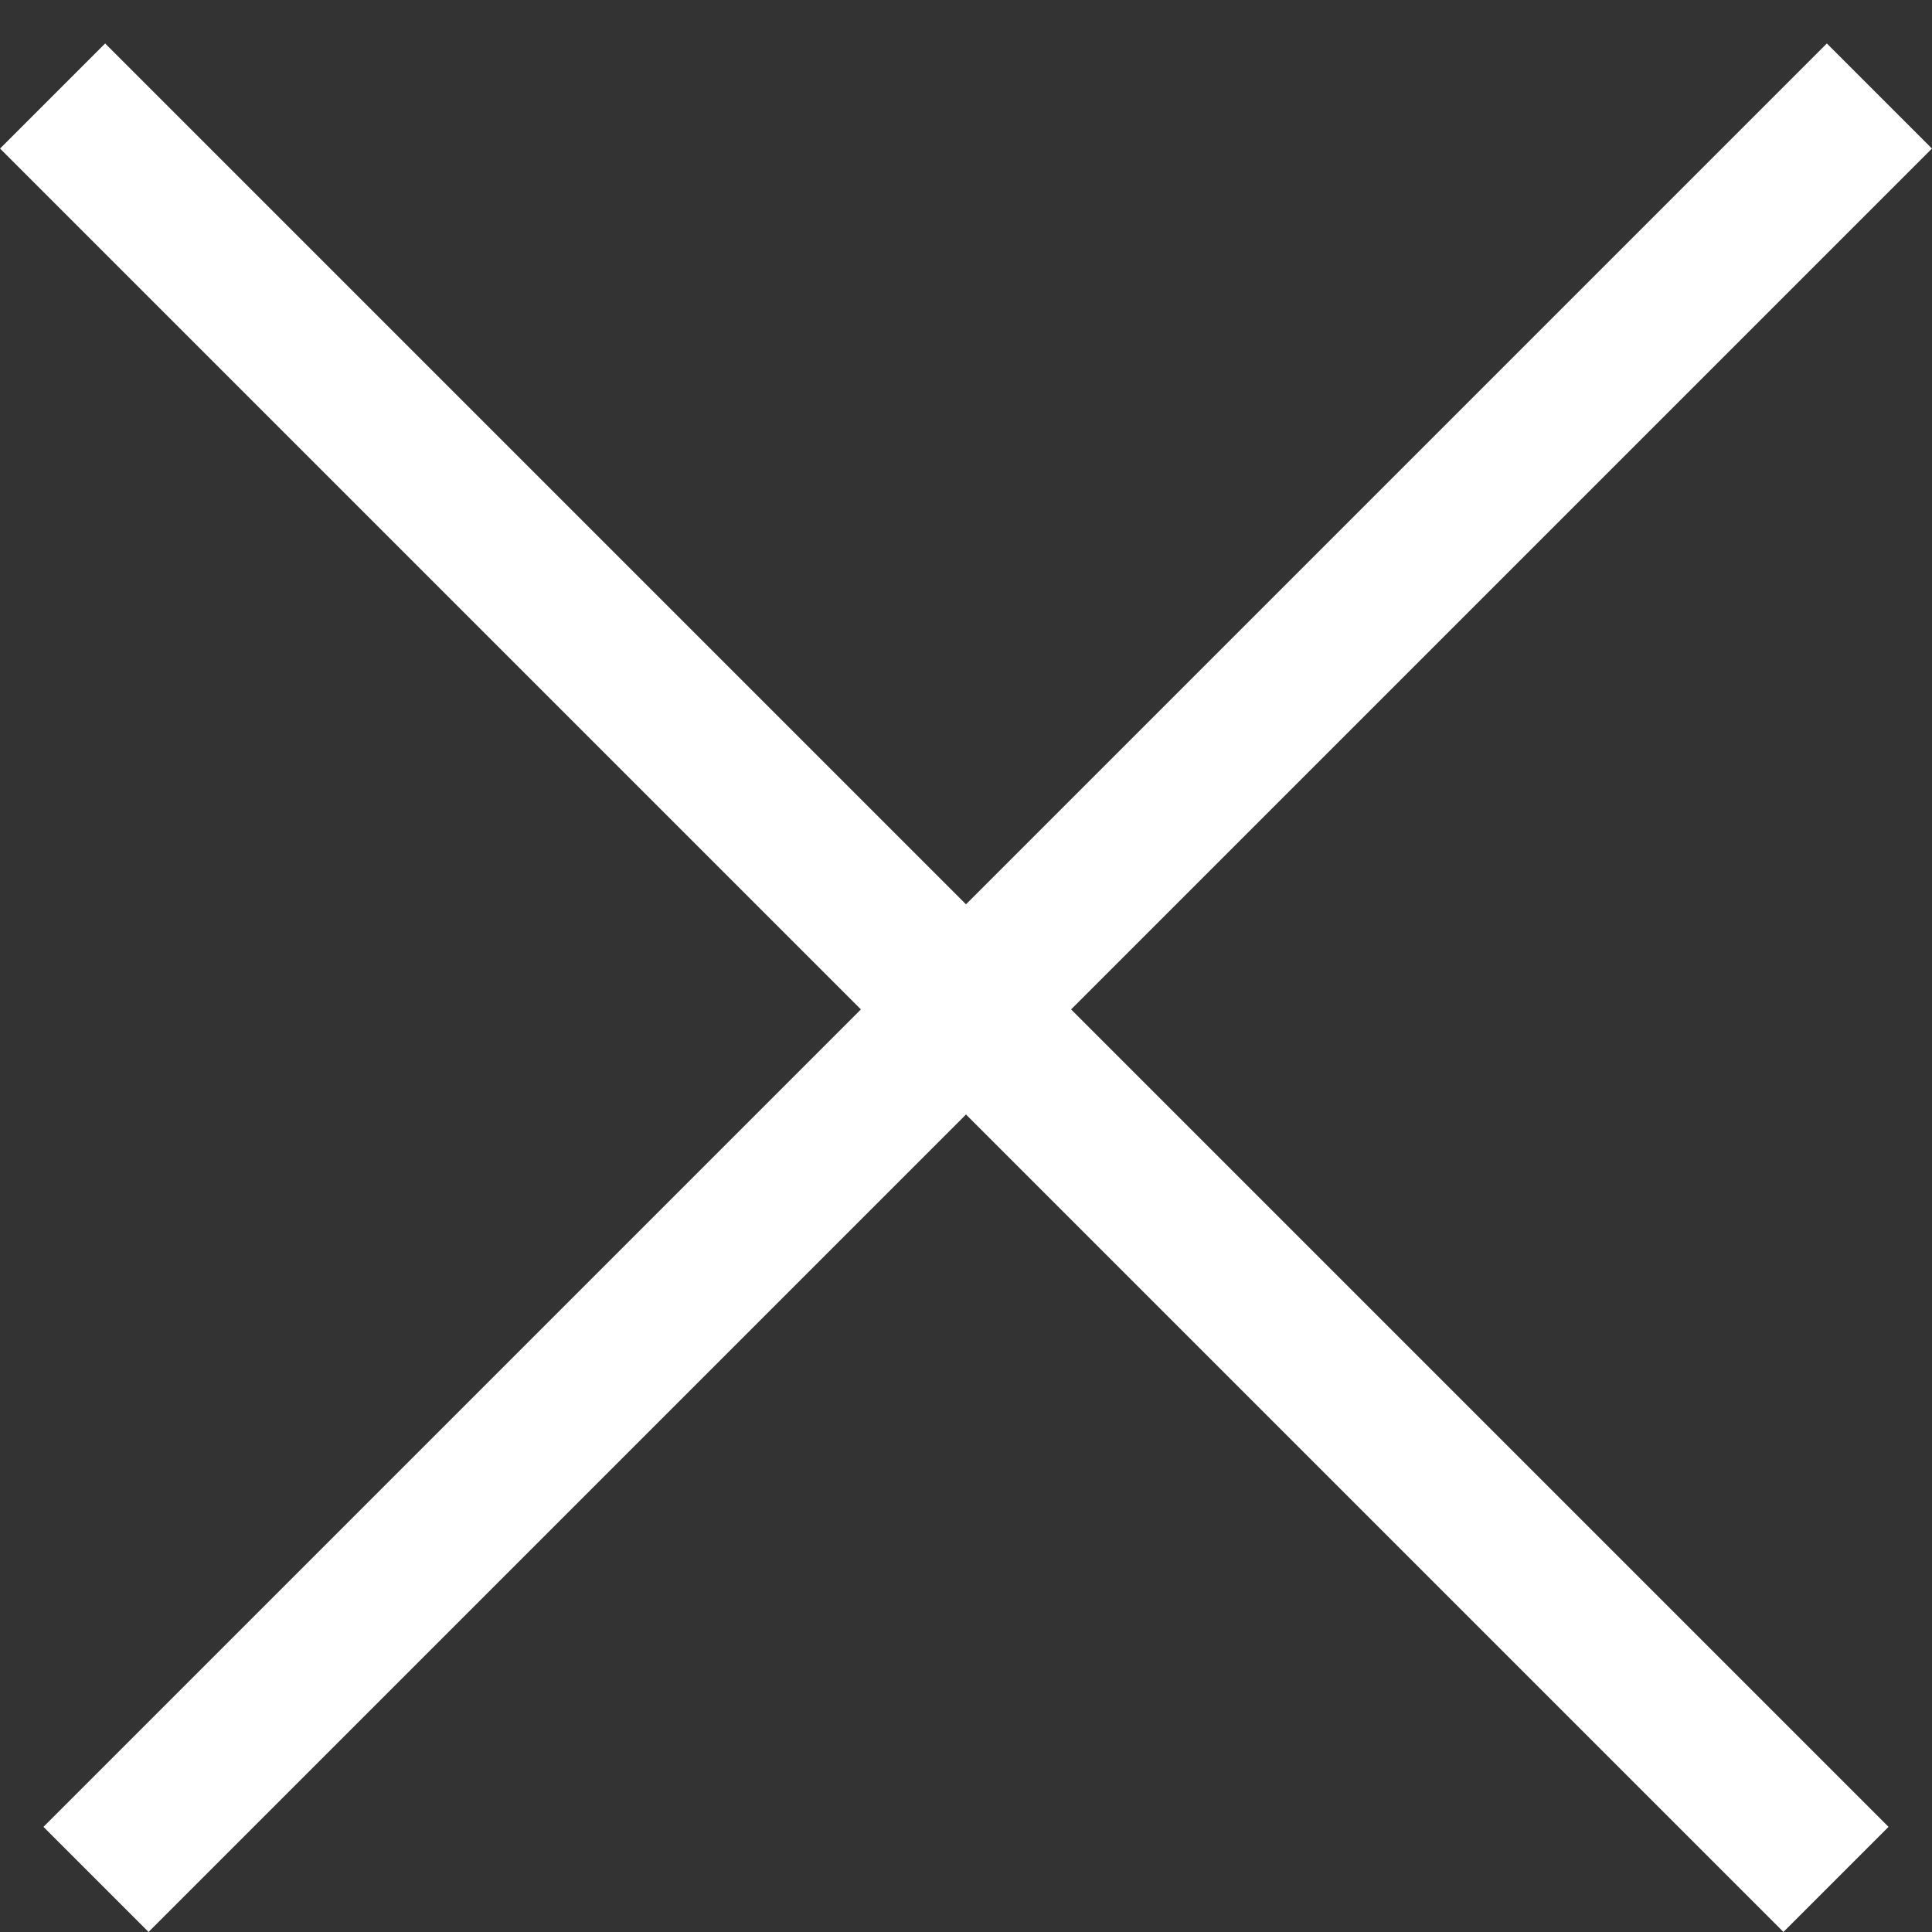
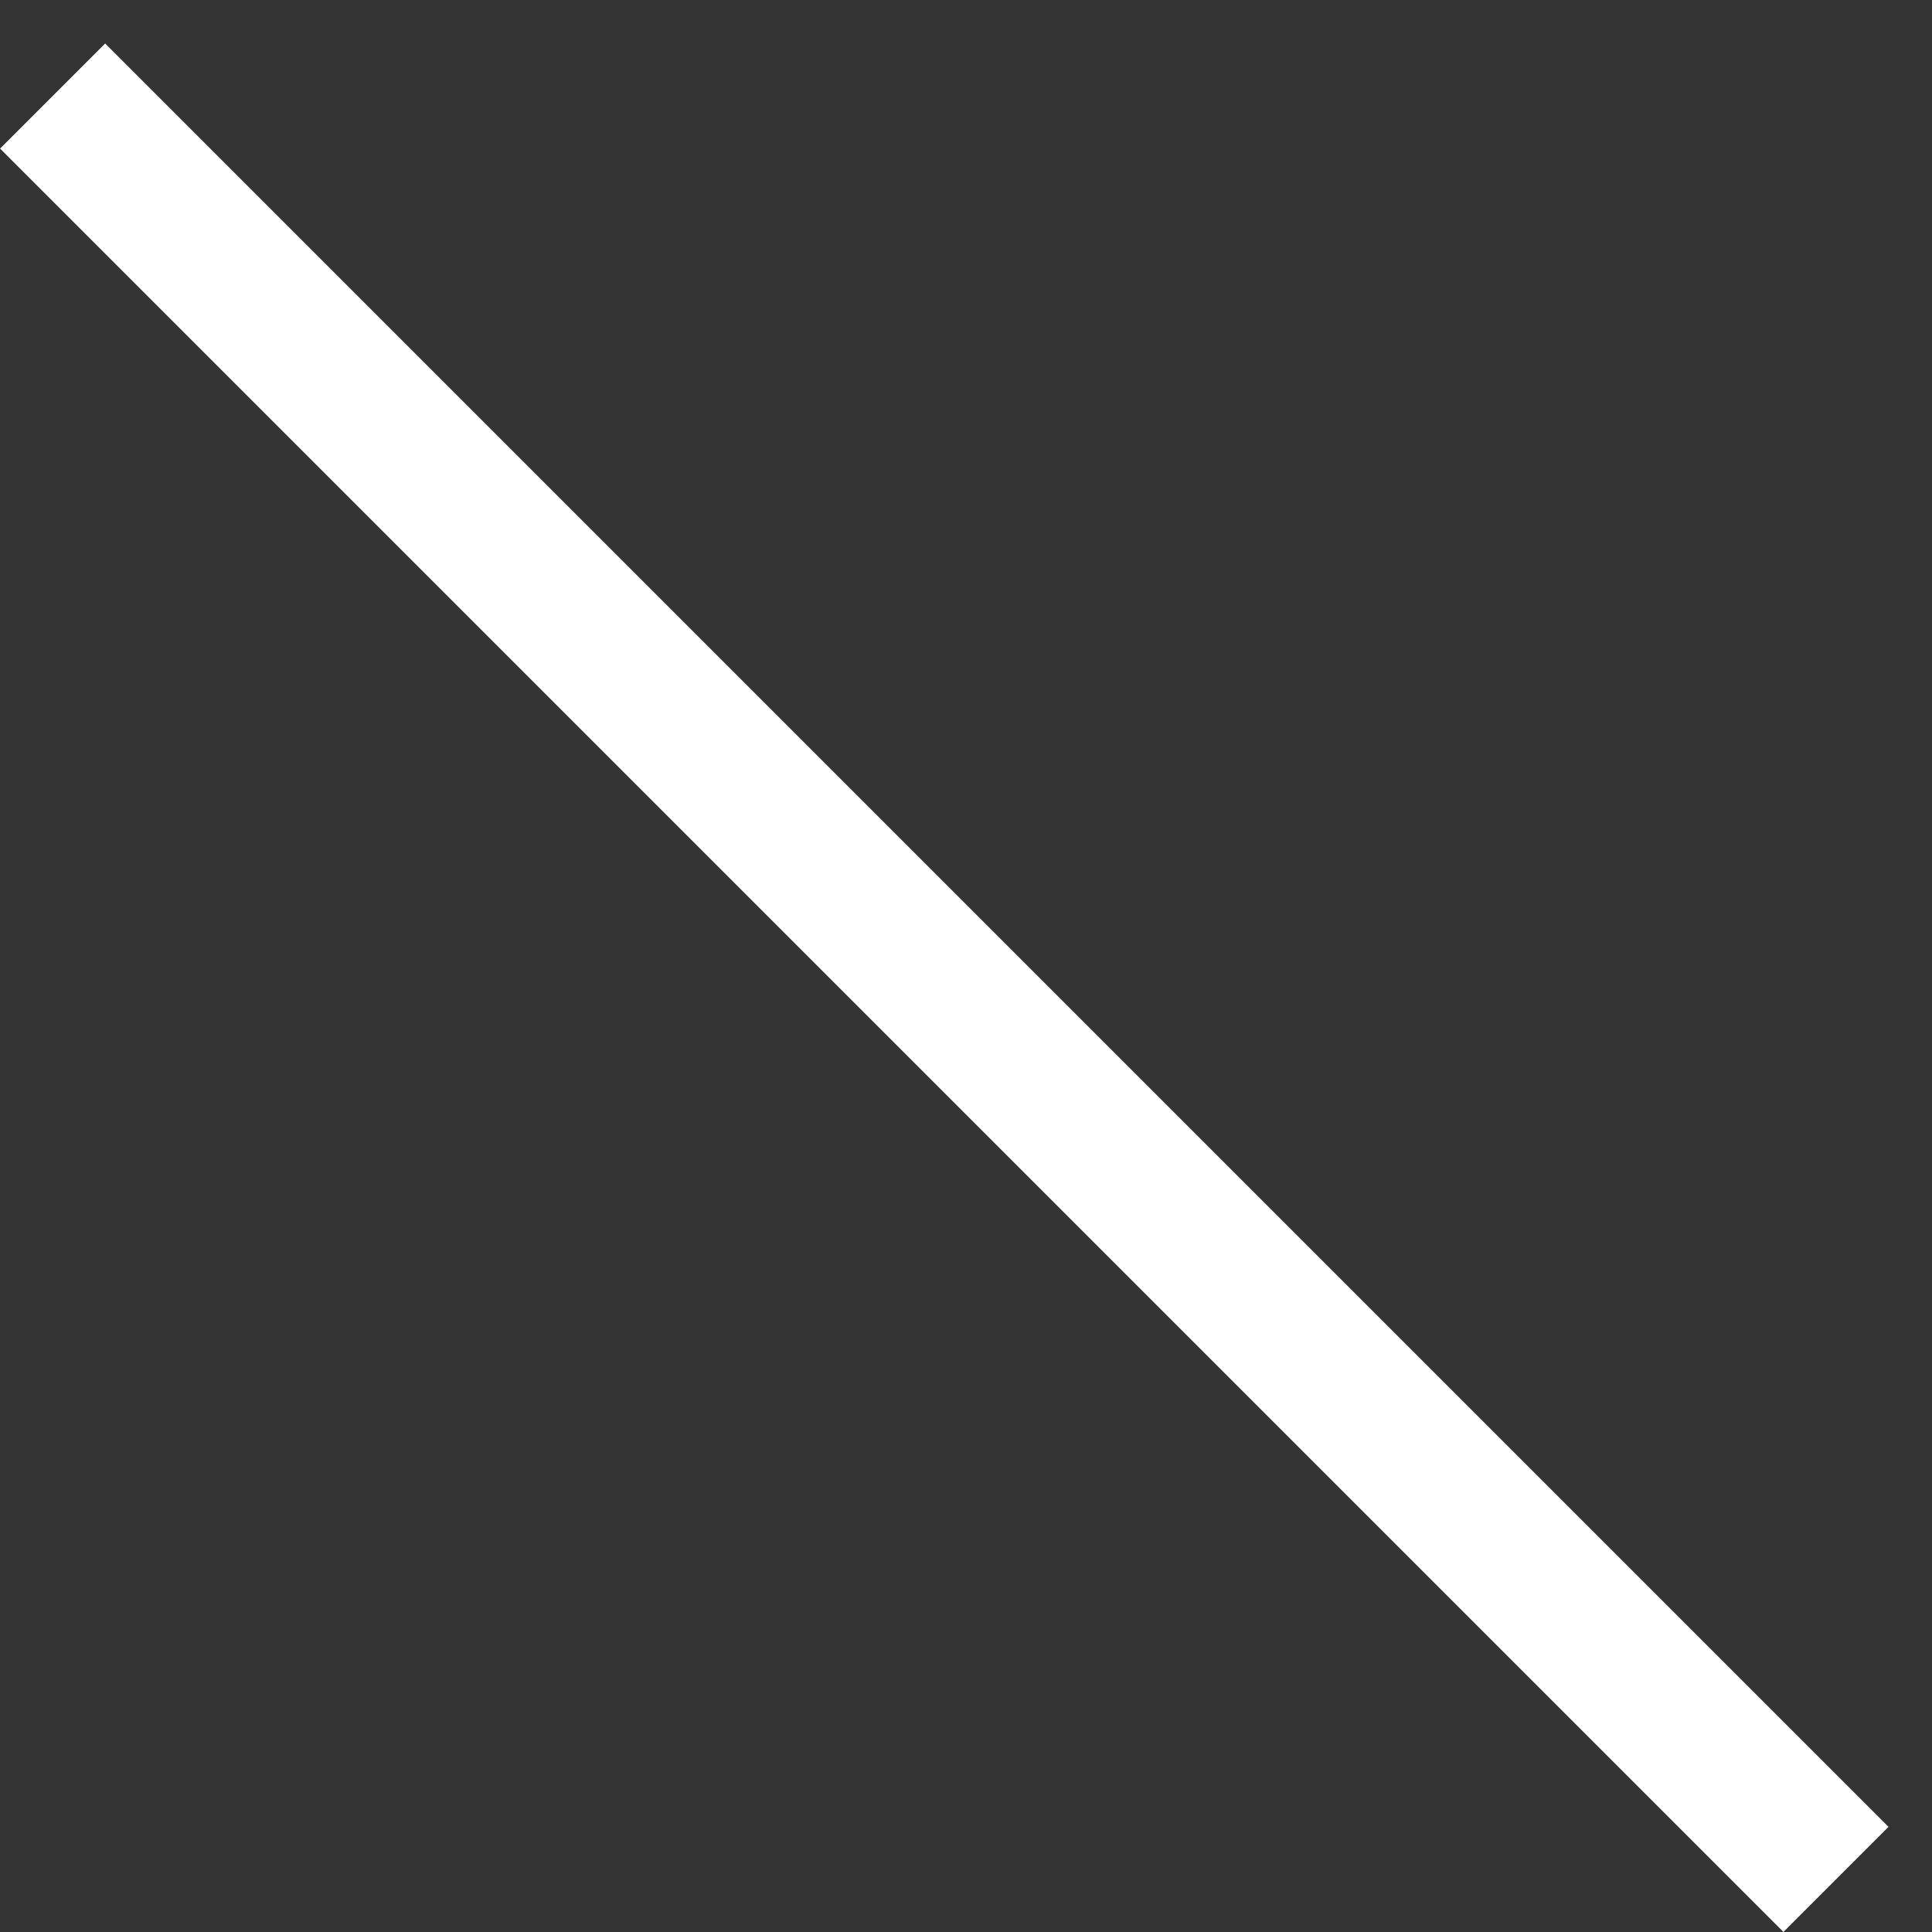
<svg xmlns="http://www.w3.org/2000/svg" width="13" height="13" viewBox="0 0 13 13" fill="none">
  <rect x="0" y="0" width="13" height="13" fill="#333333" stroke="none" />
  <line x1="0.354" y1="0.646" x2="12.354" y2="12.646" stroke="white" />
-   <line x1="0.646" y1="12.646" x2="12.646" y2="0.646" stroke="white" />
</svg>